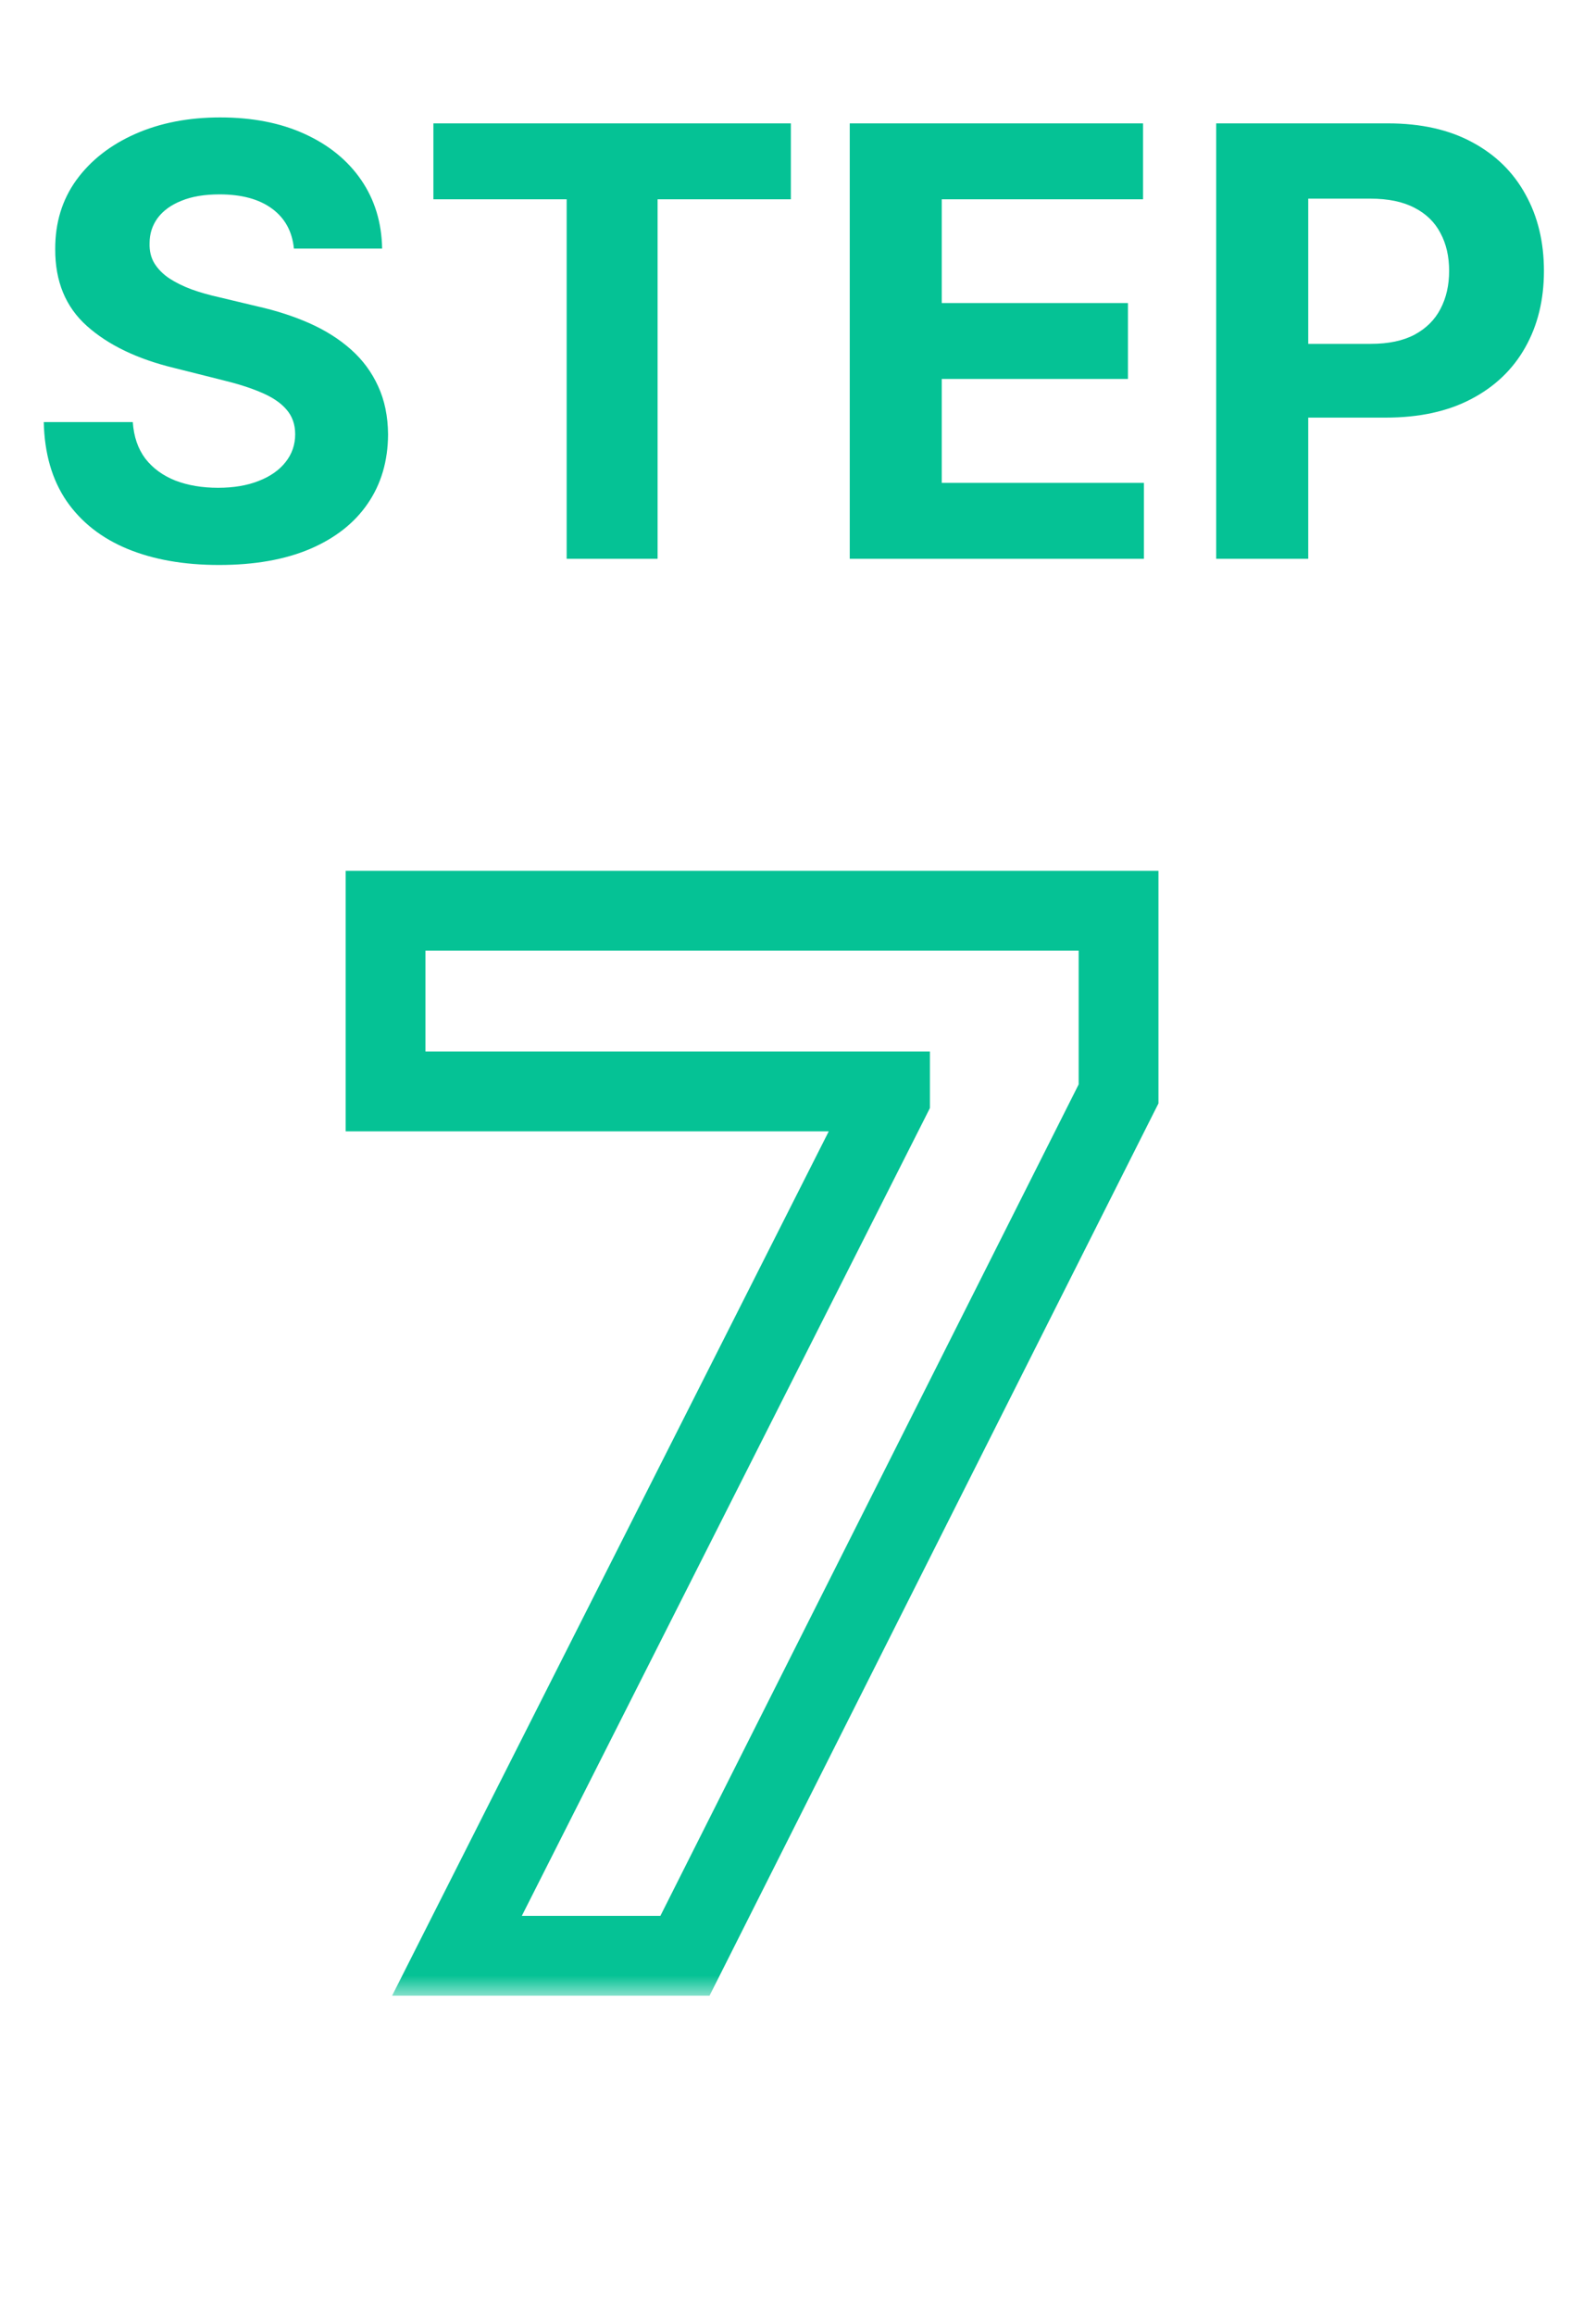
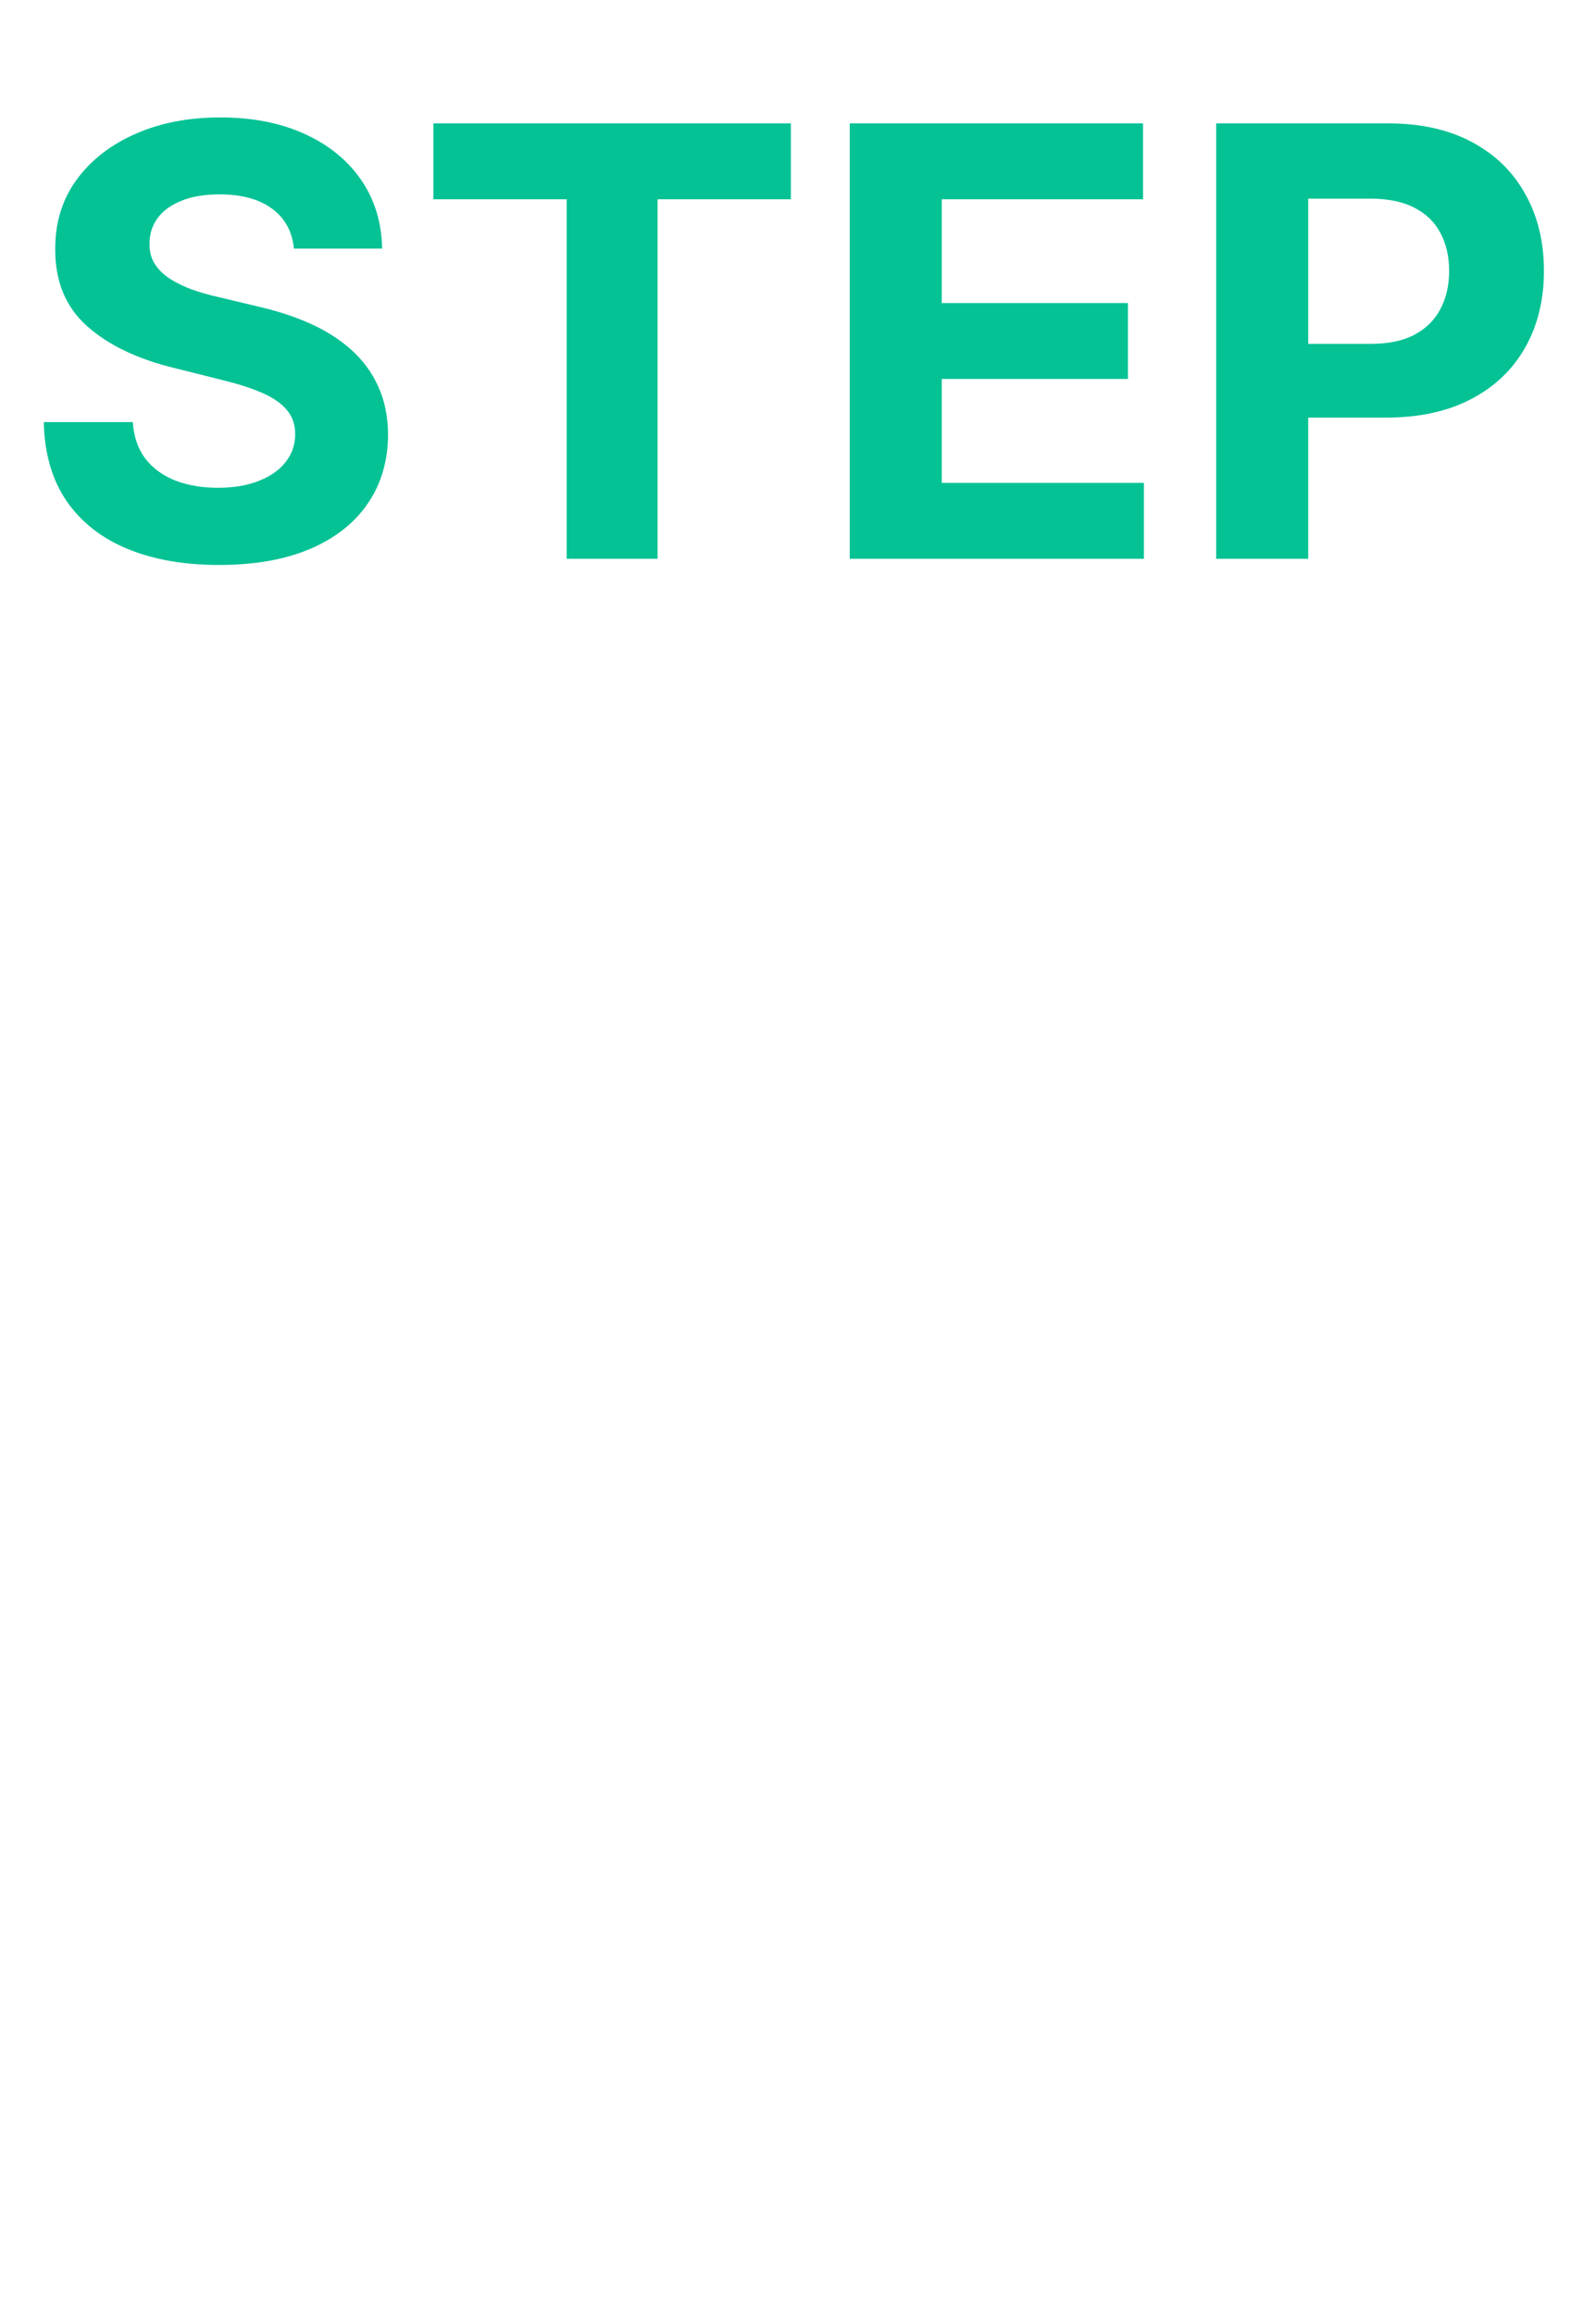
<svg xmlns="http://www.w3.org/2000/svg" width="40" height="58" viewBox="0 0 40 58" fill="none">
  <path d="M7.366 6.228C7.324 5.799 7.141 5.465 6.817 5.227C6.494 4.989 6.056 4.87 5.502 4.87C5.125 4.87 4.808 4.923 4.548 5.03C4.289 5.133 4.09 5.277 3.952 5.461C3.817 5.646 3.749 5.855 3.749 6.09C3.742 6.285 3.783 6.456 3.872 6.601C3.964 6.747 4.09 6.873 4.25 6.979C4.41 7.082 4.594 7.173 4.804 7.251C5.013 7.326 5.237 7.39 5.475 7.443L6.455 7.677C6.931 7.784 7.368 7.926 7.766 8.103C8.163 8.281 8.508 8.499 8.799 8.759C9.09 9.018 9.316 9.323 9.476 9.675C9.639 10.026 9.722 10.429 9.726 10.884C9.722 11.552 9.552 12.13 9.214 12.62C8.881 13.107 8.398 13.485 7.766 13.755C7.137 14.021 6.379 14.155 5.491 14.155C4.61 14.155 3.843 14.02 3.19 13.75C2.54 13.48 2.032 13.08 1.667 12.551C1.304 12.018 1.114 11.36 1.097 10.575H3.328C3.353 10.941 3.458 11.246 3.643 11.491C3.831 11.733 4.081 11.915 4.394 12.04C4.71 12.161 5.067 12.221 5.464 12.221C5.855 12.221 6.194 12.164 6.482 12.05C6.773 11.937 6.999 11.779 7.158 11.576C7.318 11.374 7.398 11.141 7.398 10.879C7.398 10.633 7.325 10.428 7.18 10.261C7.038 10.094 6.828 9.952 6.551 9.835C6.278 9.717 5.942 9.611 5.544 9.515L4.357 9.217C3.437 8.993 2.711 8.643 2.178 8.167C1.645 7.691 1.381 7.05 1.384 6.244C1.381 5.584 1.556 5.007 1.912 4.513C2.27 4.02 2.762 3.634 3.387 3.357C4.012 3.08 4.722 2.942 5.518 2.942C6.327 2.942 7.034 3.08 7.638 3.357C8.245 3.634 8.717 4.02 9.055 4.513C9.392 5.007 9.566 5.578 9.577 6.228H7.366ZM10.862 4.993V3.091H19.821V4.993H16.481V14H14.202V4.993H10.862ZM21.297 14V3.091H28.648V4.993H23.603V7.592H28.269V9.494H23.603V12.098H28.669V14H21.297ZM30.481 14V3.091H34.785C35.613 3.091 36.318 3.249 36.9 3.565C37.482 3.877 37.926 4.312 38.232 4.87C38.541 5.424 38.695 6.063 38.695 6.788C38.695 7.512 38.539 8.151 38.226 8.705C37.914 9.259 37.461 9.691 36.868 10C36.279 10.309 35.565 10.463 34.727 10.463H31.983V8.615H34.354C34.798 8.615 35.163 8.538 35.451 8.386C35.742 8.229 35.959 8.015 36.101 7.741C36.247 7.464 36.319 7.146 36.319 6.788C36.319 6.425 36.247 6.109 36.101 5.839C35.959 5.566 35.742 5.355 35.451 5.206C35.16 5.053 34.791 4.977 34.343 4.977H32.788V14H30.481Z" fill="#05C295" />
  <mask id="path-2-outside-1_535_1372" maskUnits="userSpaceOnUse" x="8" y="21" width="22" height="29" fill="black">
    <rect fill="white" x="8" y="21" width="22" height="29" />
-     <path d="M11.453 49L22.306 27.523V27.344H9.663V22.818H28.034V27.408L17.167 49H11.453Z" />
  </mask>
-   <path d="M11.453 49L10.56 48.549L9.827 50H11.453V49ZM22.306 27.523L23.199 27.974L23.306 27.761V27.523H22.306ZM22.306 27.344H23.306V26.344H22.306V27.344ZM9.663 27.344H8.663V28.344H9.663V27.344ZM9.663 22.818V21.818H8.663V22.818H9.663ZM28.034 22.818H29.034V21.818H28.034V22.818ZM28.034 27.408L28.927 27.857L29.034 27.645V27.408H28.034ZM17.167 49V50H17.783L18.06 49.45L17.167 49ZM11.453 49L12.345 49.451L23.199 27.974L22.306 27.523L21.414 27.072L10.56 48.549L11.453 49ZM22.306 27.523H23.306V27.344H22.306H21.306V27.523H22.306ZM22.306 27.344V26.344H9.663V27.344V28.344H22.306V27.344ZM9.663 27.344H10.663V22.818H9.663H8.663V27.344H9.663ZM9.663 22.818V23.818H28.034V22.818V21.818H9.663V22.818ZM28.034 22.818H27.034V27.408H28.034H29.034V22.818H28.034ZM28.034 27.408L27.14 26.958L16.274 48.55L17.167 49L18.06 49.45L28.927 27.857L28.034 27.408ZM17.167 49V48H11.453V49V50H17.167V49Z" fill="#05C295" mask="url(#path-2-outside-1_535_1372)" />
</svg>